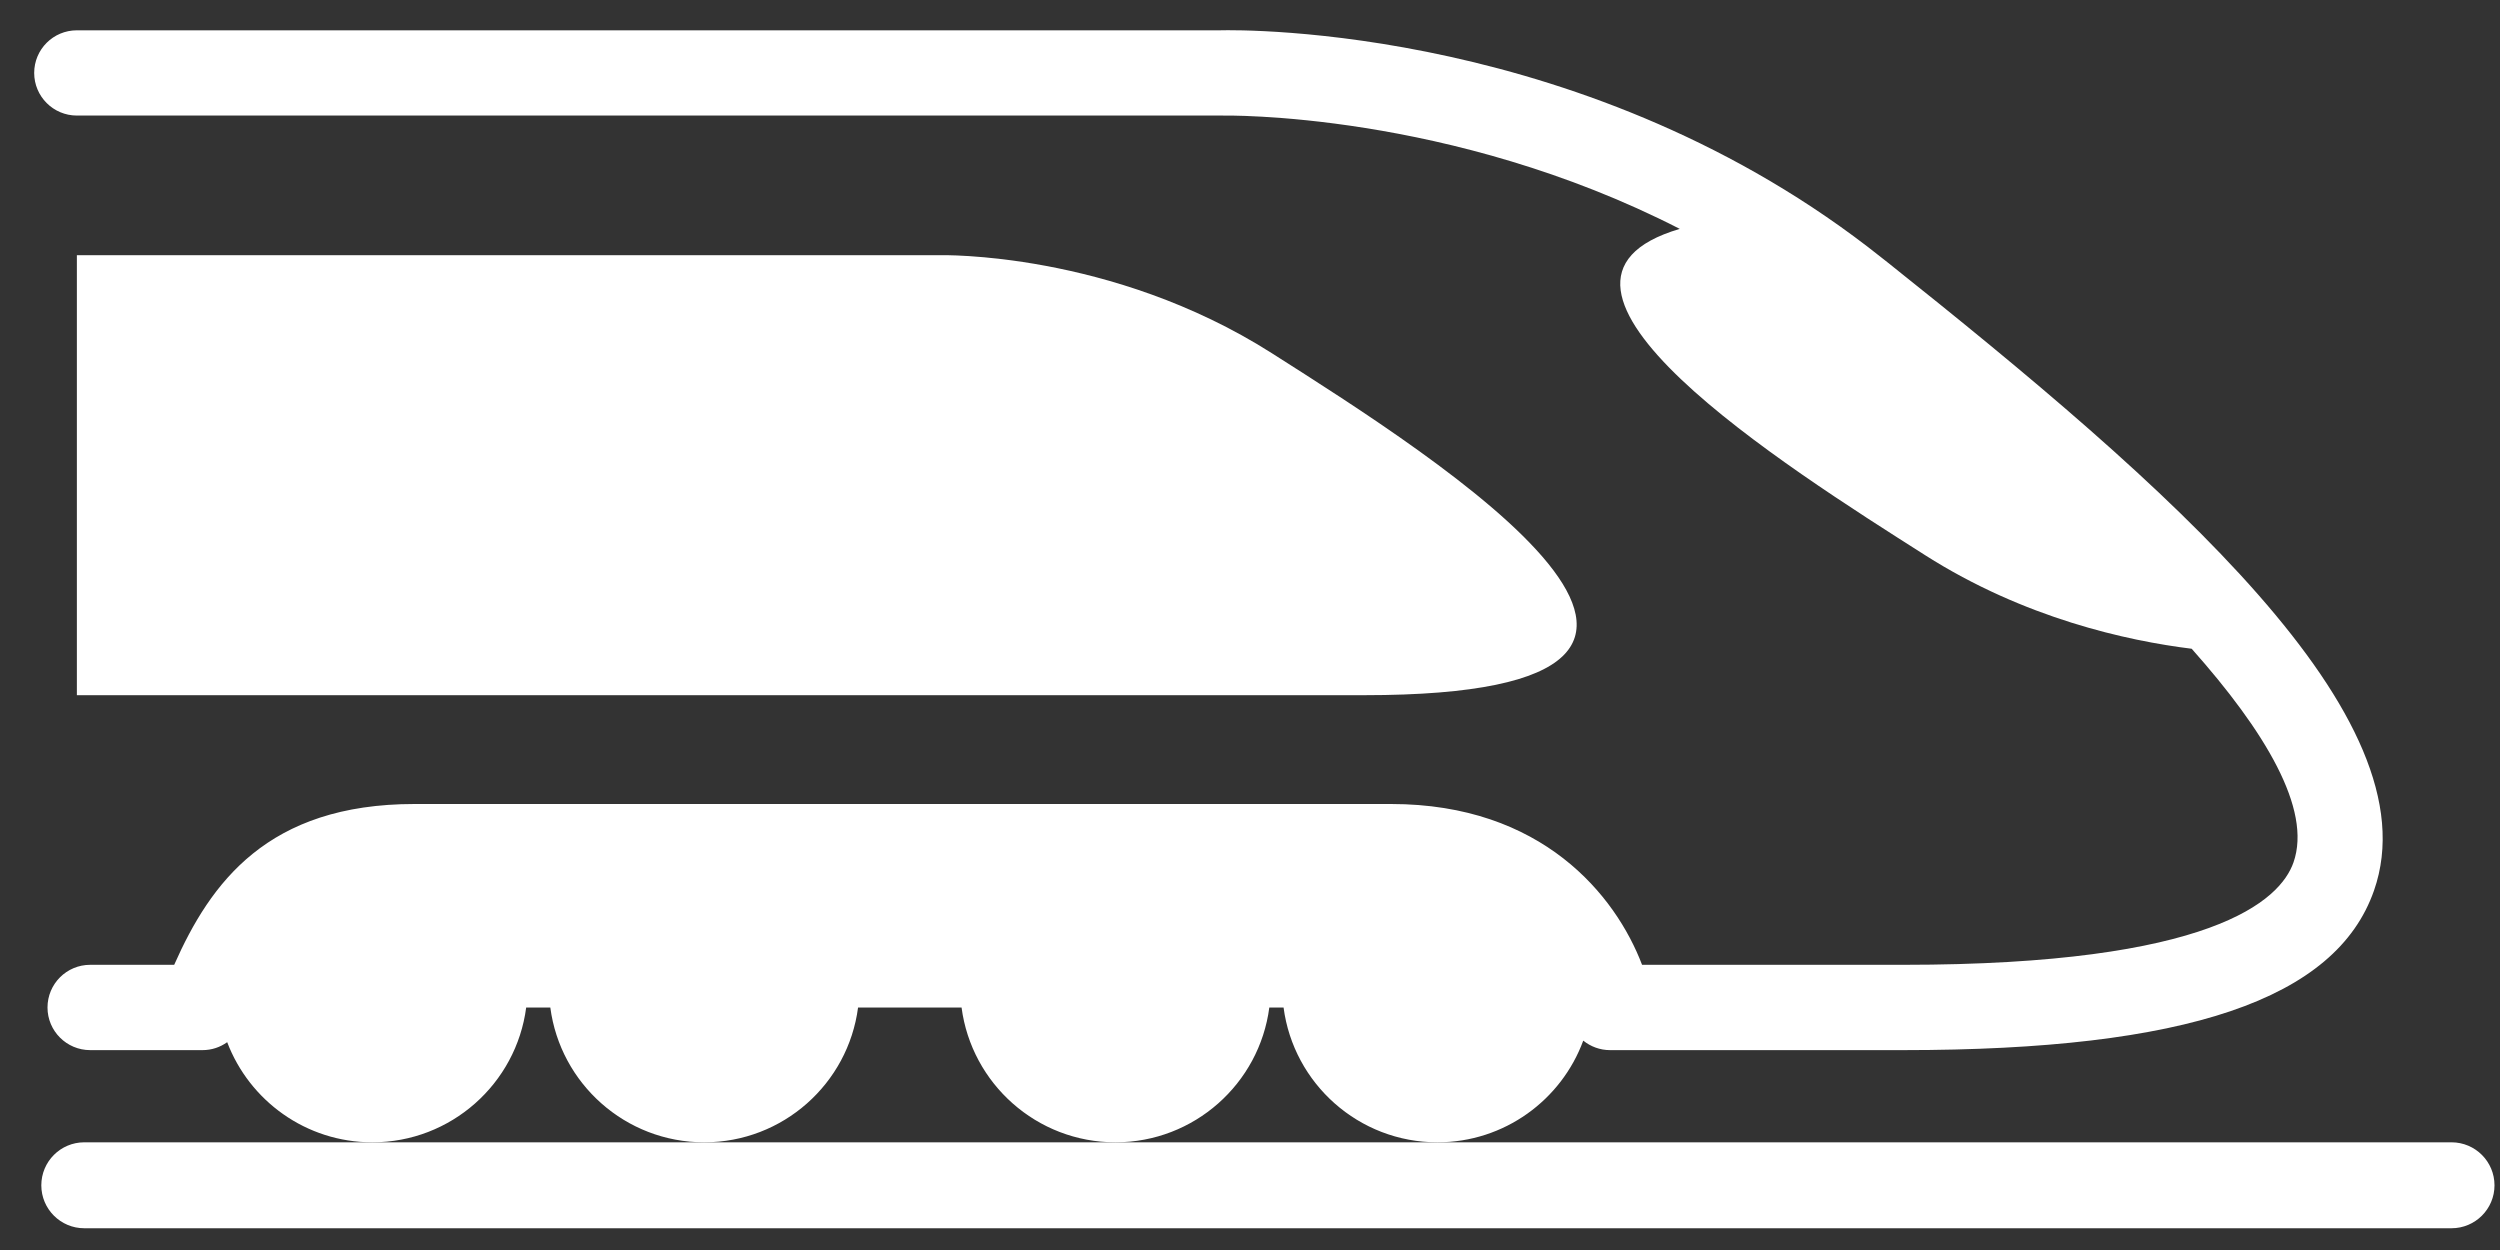
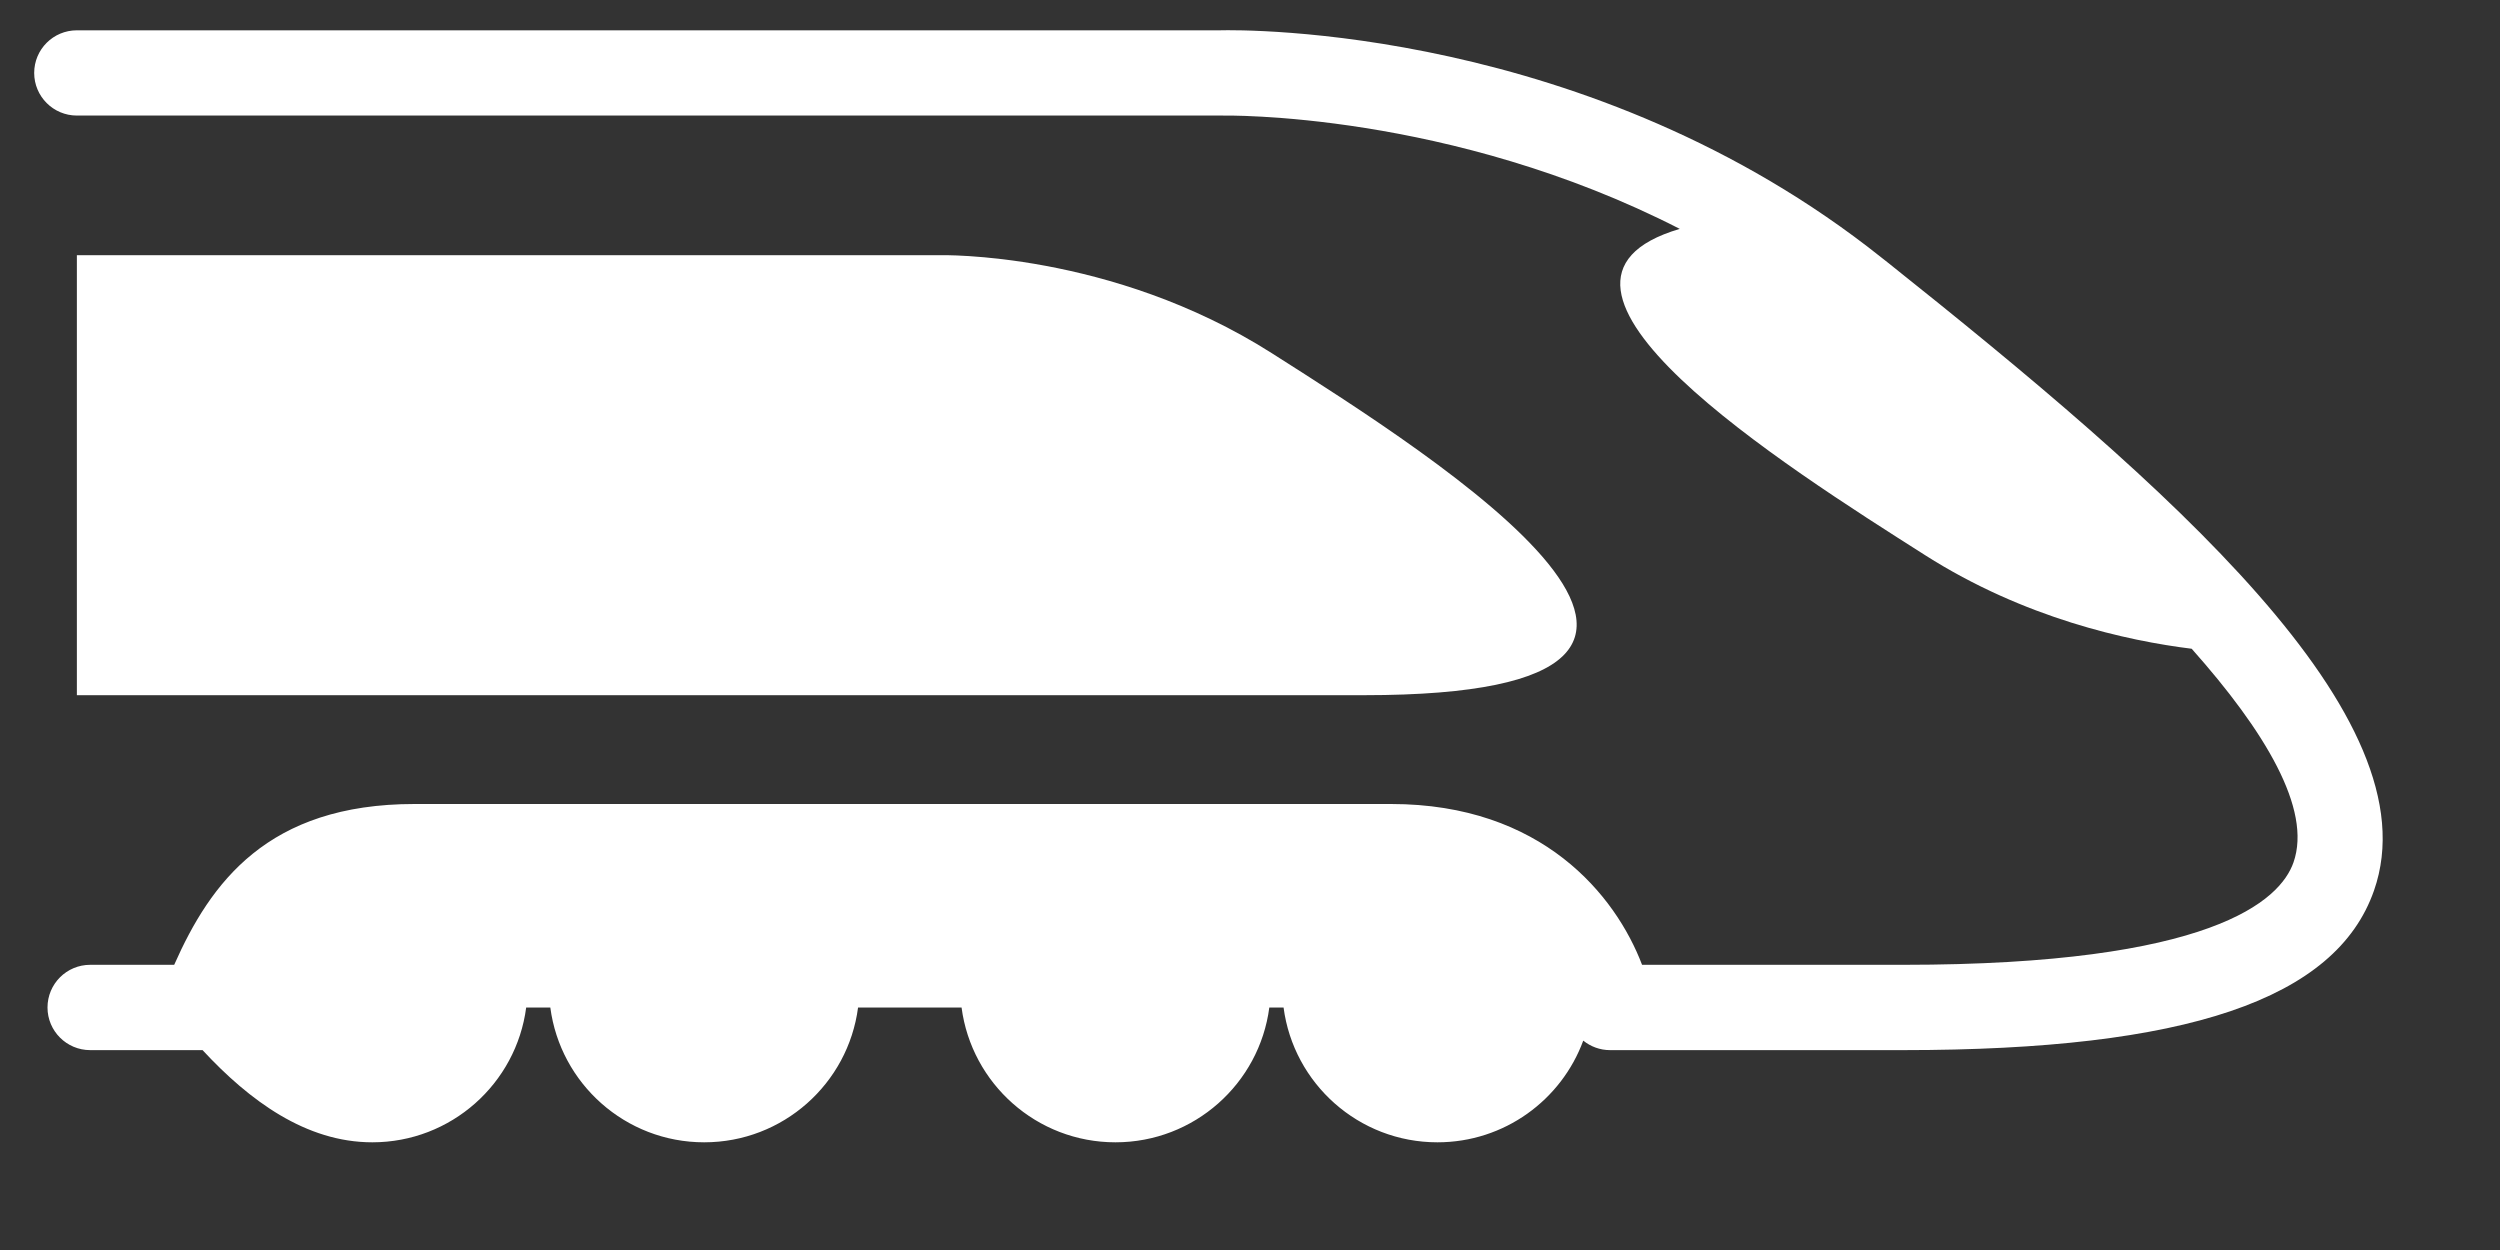
<svg xmlns="http://www.w3.org/2000/svg" width="40" height="20" viewBox="0 0 40 20" version="1.1">
  <rect x="0" y="0" width="40" height="20" fill="#333333" stroke="none" />
  <title>Group</title>
  <desc>Created with Sketch.</desc>
  <g id="Page-1" stroke="none" stroke-width="1" fill="none" fill-rule="evenodd">
    <g id="768-Startseite-V4" transform="translate(-115, -4840)" fill-rule="nonzero" fill="#FFF">
      <g id="service" transform="translate(0, 4457)">
        <g id="gebrauchsanleitung" transform="translate(0, 0.812)">
          <g id="Group-16">
            <g id="anreise" transform="translate(76, 366)">
              <g id="line-1" transform="translate(0, 16)">
                <g id="noun_61" transform="translate(39, 0)">
                  <g id="Group">
                    <g id="Shape">
-                       <path d="M8.209,15.761 L8.595,15.761 C8.755,16.978 9.796,17.918 11.057,17.918 C12.319,17.918 13.36,16.978 13.519,15.761 L15.175,15.761 C15.335,16.978 16.376,17.918 17.637,17.918 C18.898,17.918 19.94,16.978 20.099,15.761 L20.327,15.761 C20.487,16.978 21.528,17.918 22.789,17.918 C23.86,17.918 24.773,17.24 25.122,16.291 C25.24,16.386 25.389,16.443 25.55,16.443 L30.242,16.443 C34.772,16.443 37.165,15.632 37.774,13.89 C38.746,11.11 34.459,7.398 29.985,3.834 L29.892,3.761 C25.235,0.05 19.668,0.116 19.309,0.126 L1.02,0.126 C0.642,0.126 0.337,0.431 0.337,0.808 C0.337,1.184 0.643,1.49 1.02,1.49 L19.318,1.49 C19.324,1.49 19.331,1.49 19.337,1.49 C19.38,1.49 22.983,1.417 26.666,3.303 C23.717,4.175 28.355,7.102 30.592,8.524 C32.179,9.534 33.828,9.894 34.857,10.021 C36.025,11.335 36.784,12.587 36.486,13.439 C36.272,14.051 35.176,15.078 30.242,15.078 L26.063,15.078 C25.641,13.97 24.467,12.505 22.047,12.505 L6.422,12.505 C4.07,12.505 3.158,13.766 2.577,15.078 L1.233,15.078 C0.855,15.078 0.55,15.384 0.55,15.761 C0.55,16.137 0.856,16.443 1.233,16.443 L3.031,16.443 C3.176,16.443 3.312,16.397 3.425,16.316 C3.781,17.252 4.686,17.918 5.747,17.918 C7.008,17.918 8.05,16.978 8.209,15.761 Z" transform="translate(0.21, 0.547)" />
+                       <path d="M8.209,15.761 L8.595,15.761 C8.755,16.978 9.796,17.918 11.057,17.918 C12.319,17.918 13.36,16.978 13.519,15.761 L15.175,15.761 C15.335,16.978 16.376,17.918 17.637,17.918 C18.898,17.918 19.94,16.978 20.099,15.761 L20.327,15.761 C20.487,16.978 21.528,17.918 22.789,17.918 C23.86,17.918 24.773,17.24 25.122,16.291 C25.24,16.386 25.389,16.443 25.55,16.443 L30.242,16.443 C34.772,16.443 37.165,15.632 37.774,13.89 C38.746,11.11 34.459,7.398 29.985,3.834 L29.892,3.761 C25.235,0.05 19.668,0.116 19.309,0.126 L1.02,0.126 C0.642,0.126 0.337,0.431 0.337,0.808 C0.337,1.184 0.643,1.49 1.02,1.49 L19.318,1.49 C19.324,1.49 19.331,1.49 19.337,1.49 C19.38,1.49 22.983,1.417 26.666,3.303 C23.717,4.175 28.355,7.102 30.592,8.524 C32.179,9.534 33.828,9.894 34.857,10.021 C36.025,11.335 36.784,12.587 36.486,13.439 C36.272,14.051 35.176,15.078 30.242,15.078 L26.063,15.078 C25.641,13.97 24.467,12.505 22.047,12.505 L6.422,12.505 C4.07,12.505 3.158,13.766 2.577,15.078 L1.233,15.078 C0.855,15.078 0.55,15.384 0.55,15.761 C0.55,16.137 0.856,16.443 1.233,16.443 L3.031,16.443 C3.781,17.252 4.686,17.918 5.747,17.918 C7.008,17.918 8.05,16.978 8.209,15.761 Z" transform="translate(0.21, 0.547)" />
                      <path d="M20.136,5.29 C17.564,3.655 14.829,3.724 14.829,3.724 L1.02,3.724 L1.02,10.764 L21.618,10.764 C28.795,10.764 22.783,6.974 20.136,5.29 Z" transform="translate(0.21, 0.547)" />
-                       <path d="M39.014,17.918 L22.79,17.918 L17.638,17.918 L11.057,17.918 L5.747,17.918 L1.138,17.918 C0.759,17.918 0.451,18.226 0.451,18.606 C0.451,18.985 0.759,19.293 1.138,19.293 L39.014,19.293 C39.394,19.293 39.702,18.985 39.702,18.606 C39.702,18.226 39.394,17.918 39.014,17.918 Z" transform="translate(0.21, 0.547)" />
                    </g>
                  </g>
                </g>
              </g>
            </g>
          </g>
        </g>
      </g>
    </g>
  </g>
</svg>